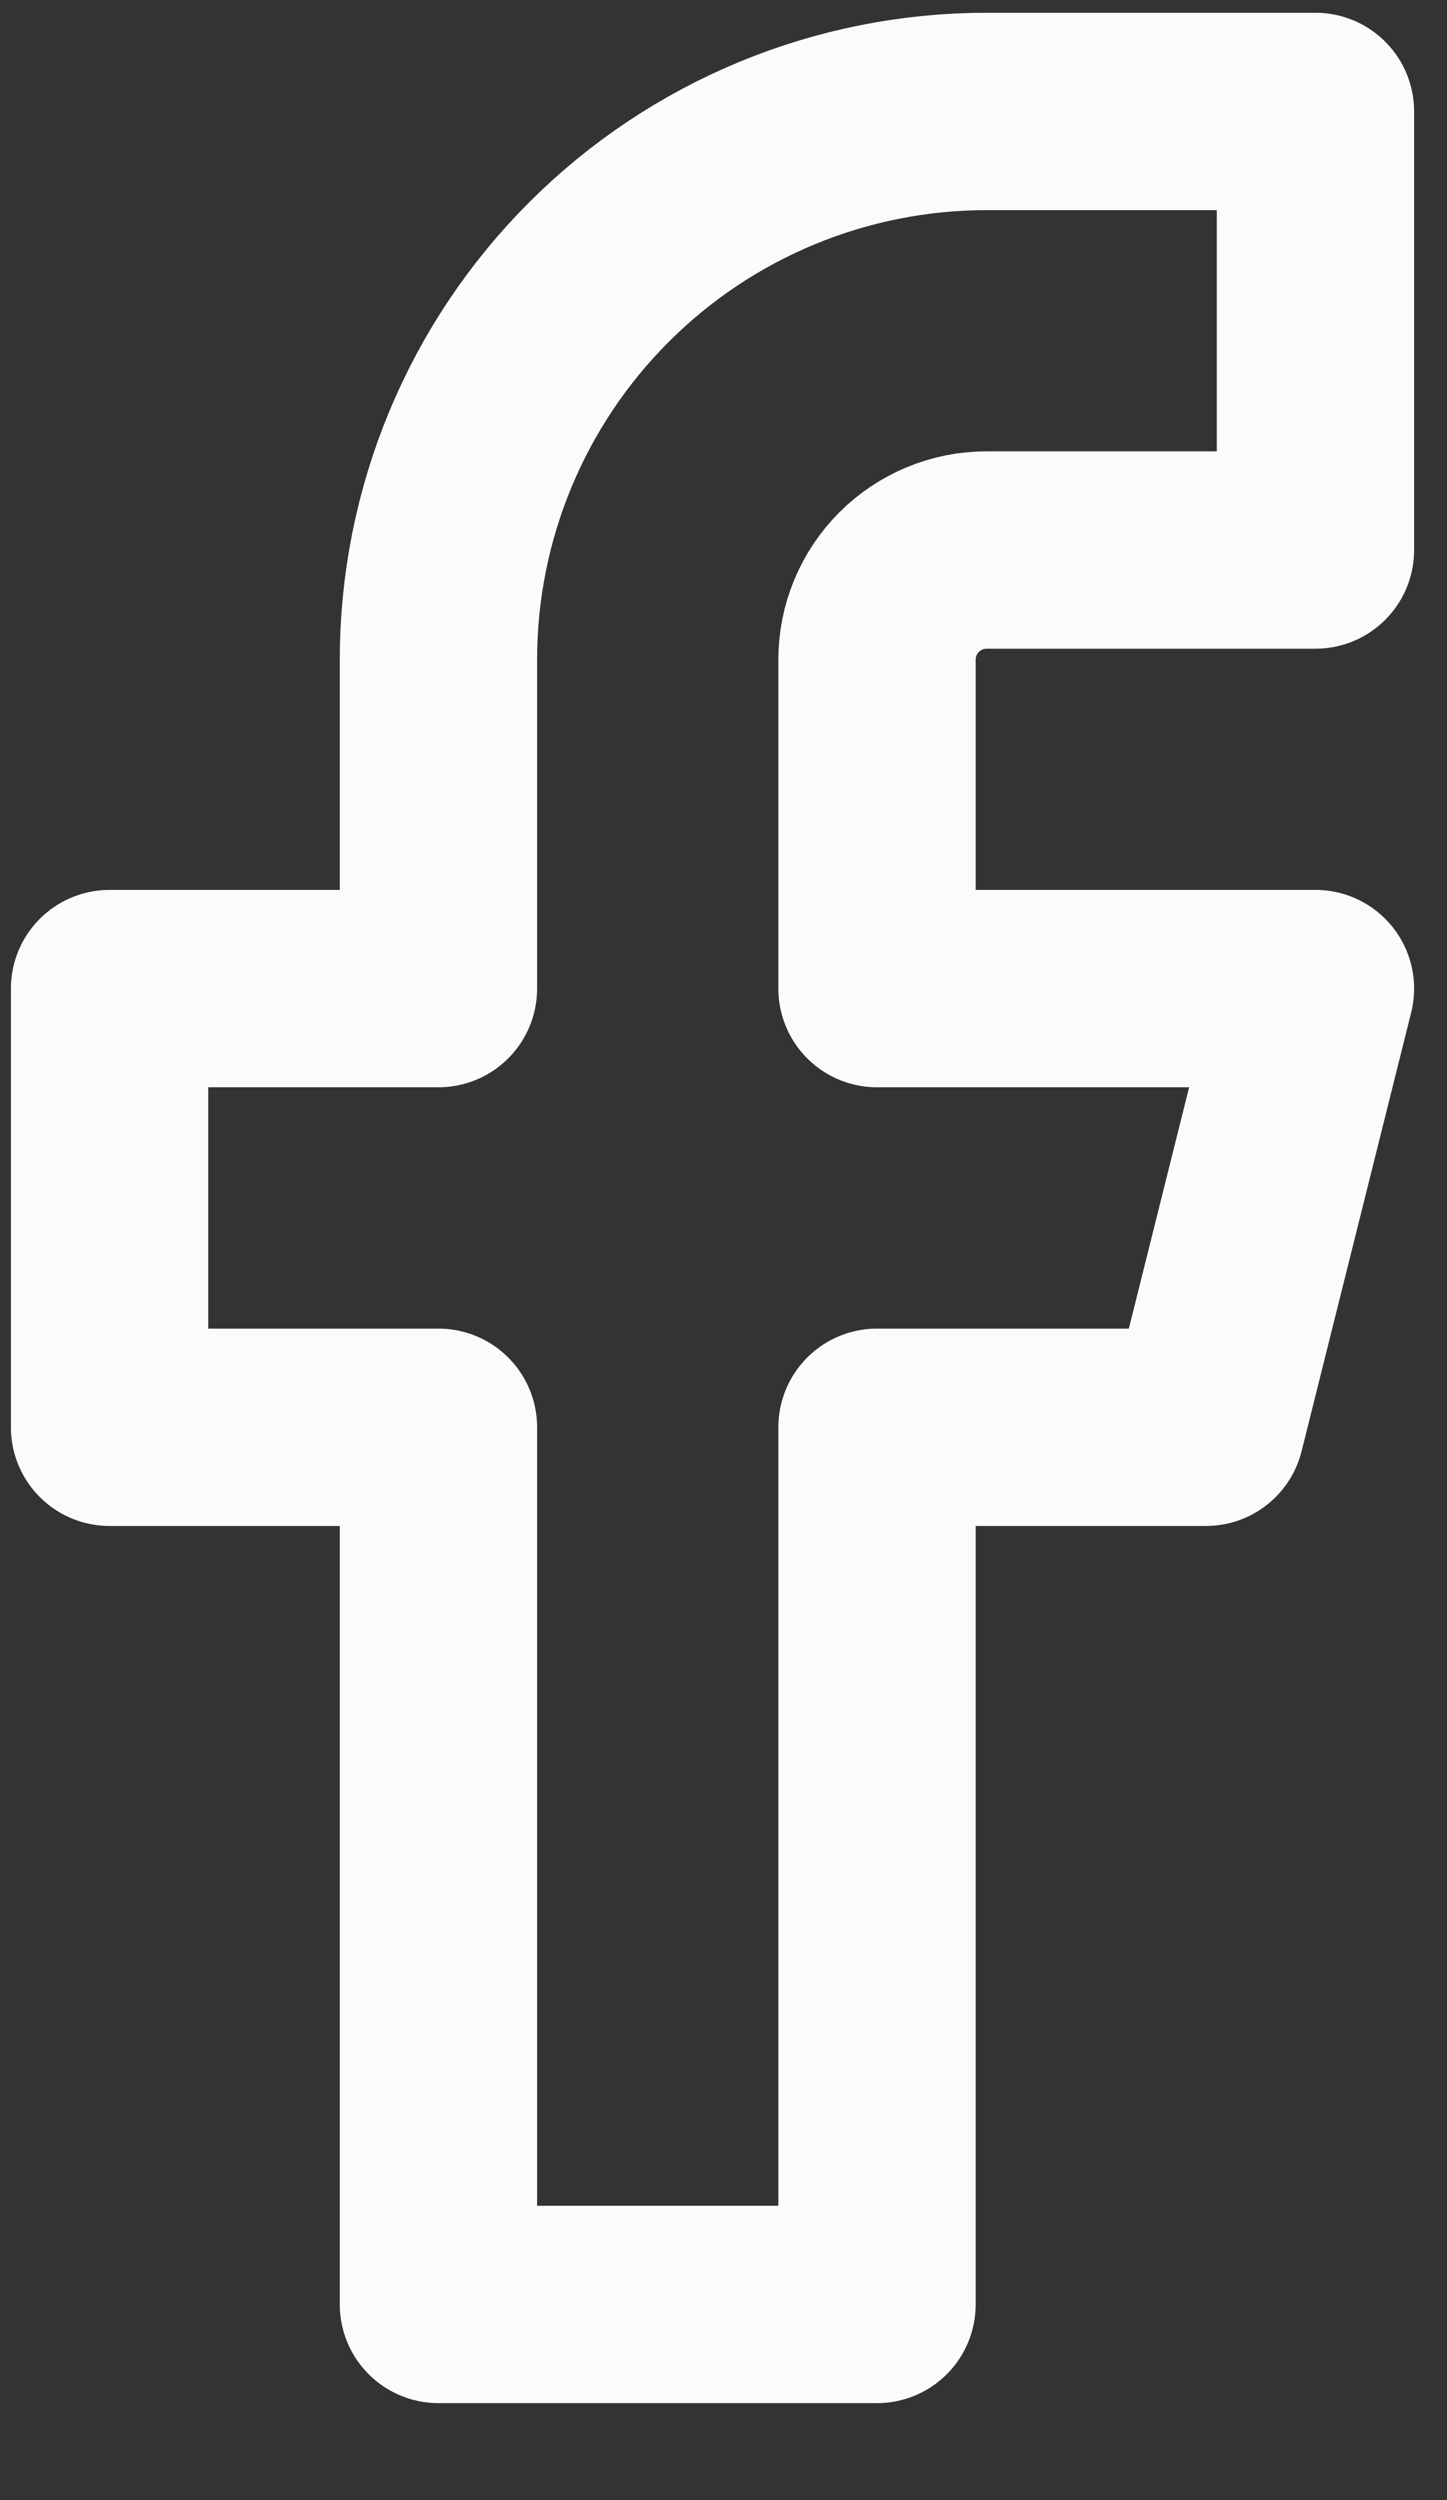
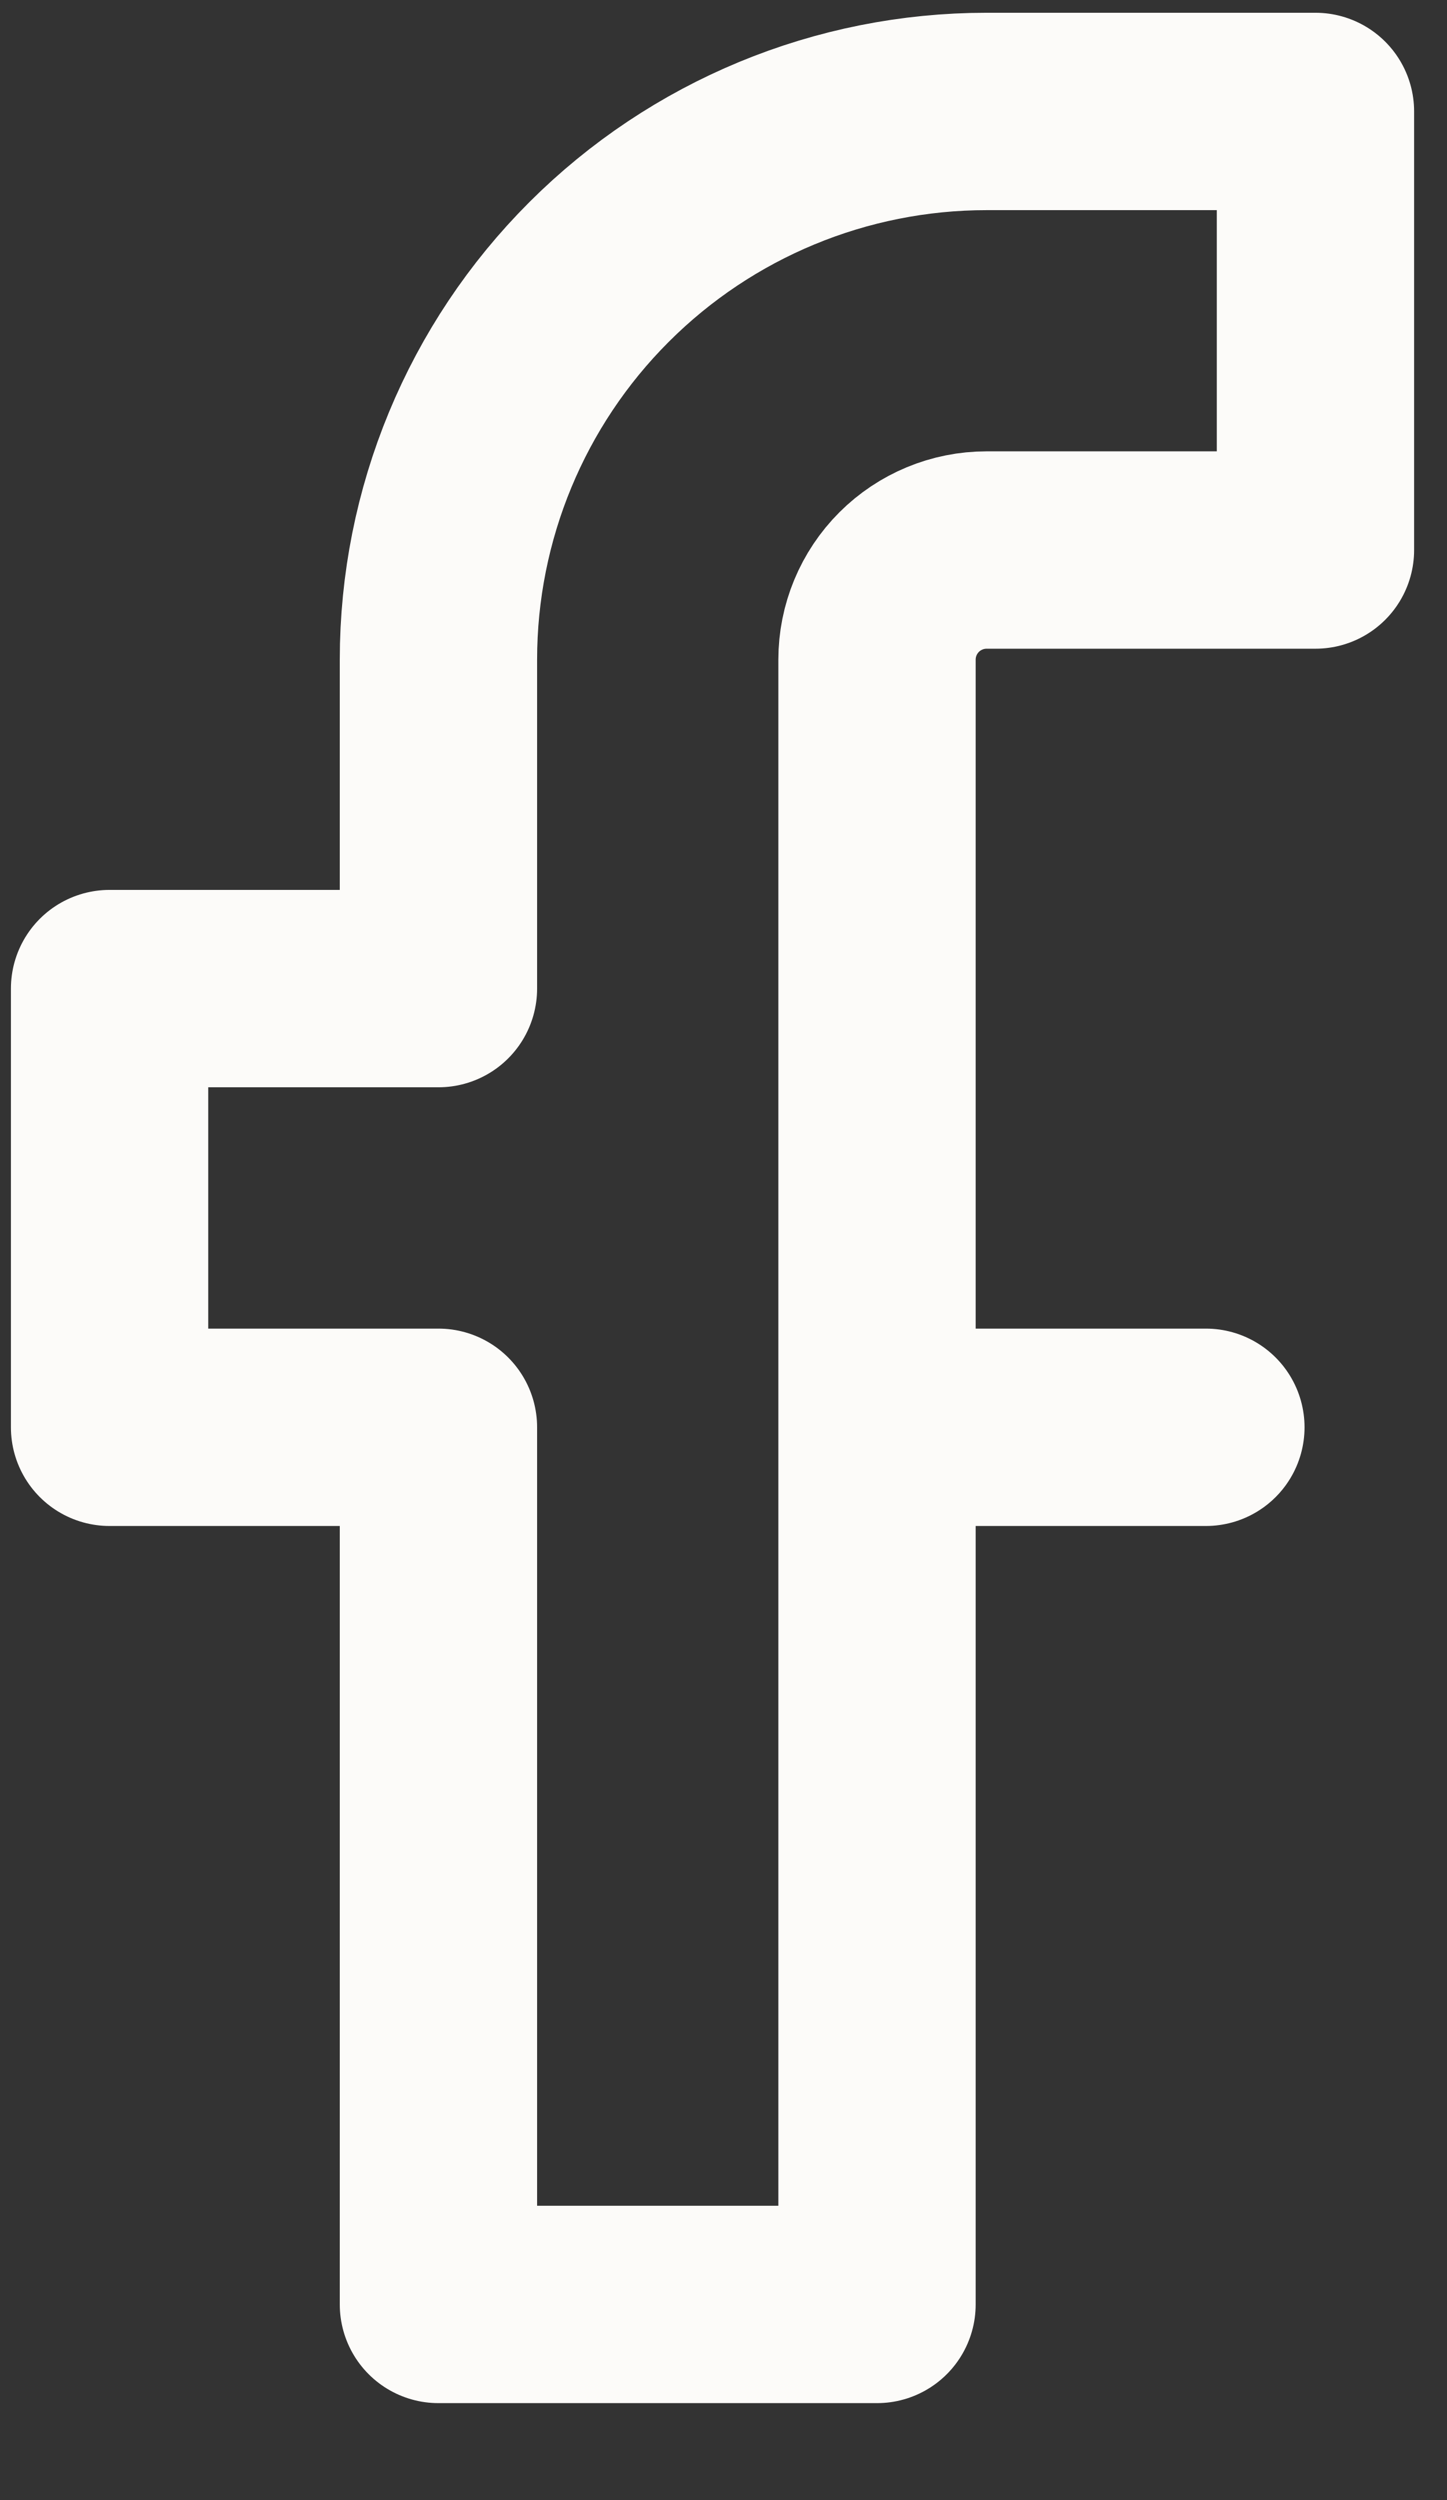
<svg xmlns="http://www.w3.org/2000/svg" width="11" height="19" viewBox="0 0 11 19" fill="none">
  <rect x="0" y="0" width="11" height="19" fill="#333333" stroke="none" />
-   <path d="M10 0.847H7.5C6.395 0.847 5.335 1.286 4.554 2.067C3.772 2.848 3.333 3.908 3.333 5.013V7.513H0.833V10.847H3.333V17.513H6.667V10.847H9.167L10 7.513H6.667V5.013C6.667 4.792 6.755 4.58 6.911 4.424C7.067 4.268 7.279 4.18 7.5 4.18H10V0.847Z" stroke="#FCFBF9" stroke-width="1.5" stroke-linecap="round" stroke-linejoin="round" />
+   <path d="M10 0.847H7.5C6.395 0.847 5.335 1.286 4.554 2.067C3.772 2.848 3.333 3.908 3.333 5.013V7.513H0.833V10.847H3.333V17.513H6.667V10.847H9.167H6.667V5.013C6.667 4.792 6.755 4.58 6.911 4.424C7.067 4.268 7.279 4.18 7.5 4.18H10V0.847Z" stroke="#FCFBF9" stroke-width="1.5" stroke-linecap="round" stroke-linejoin="round" />
</svg>